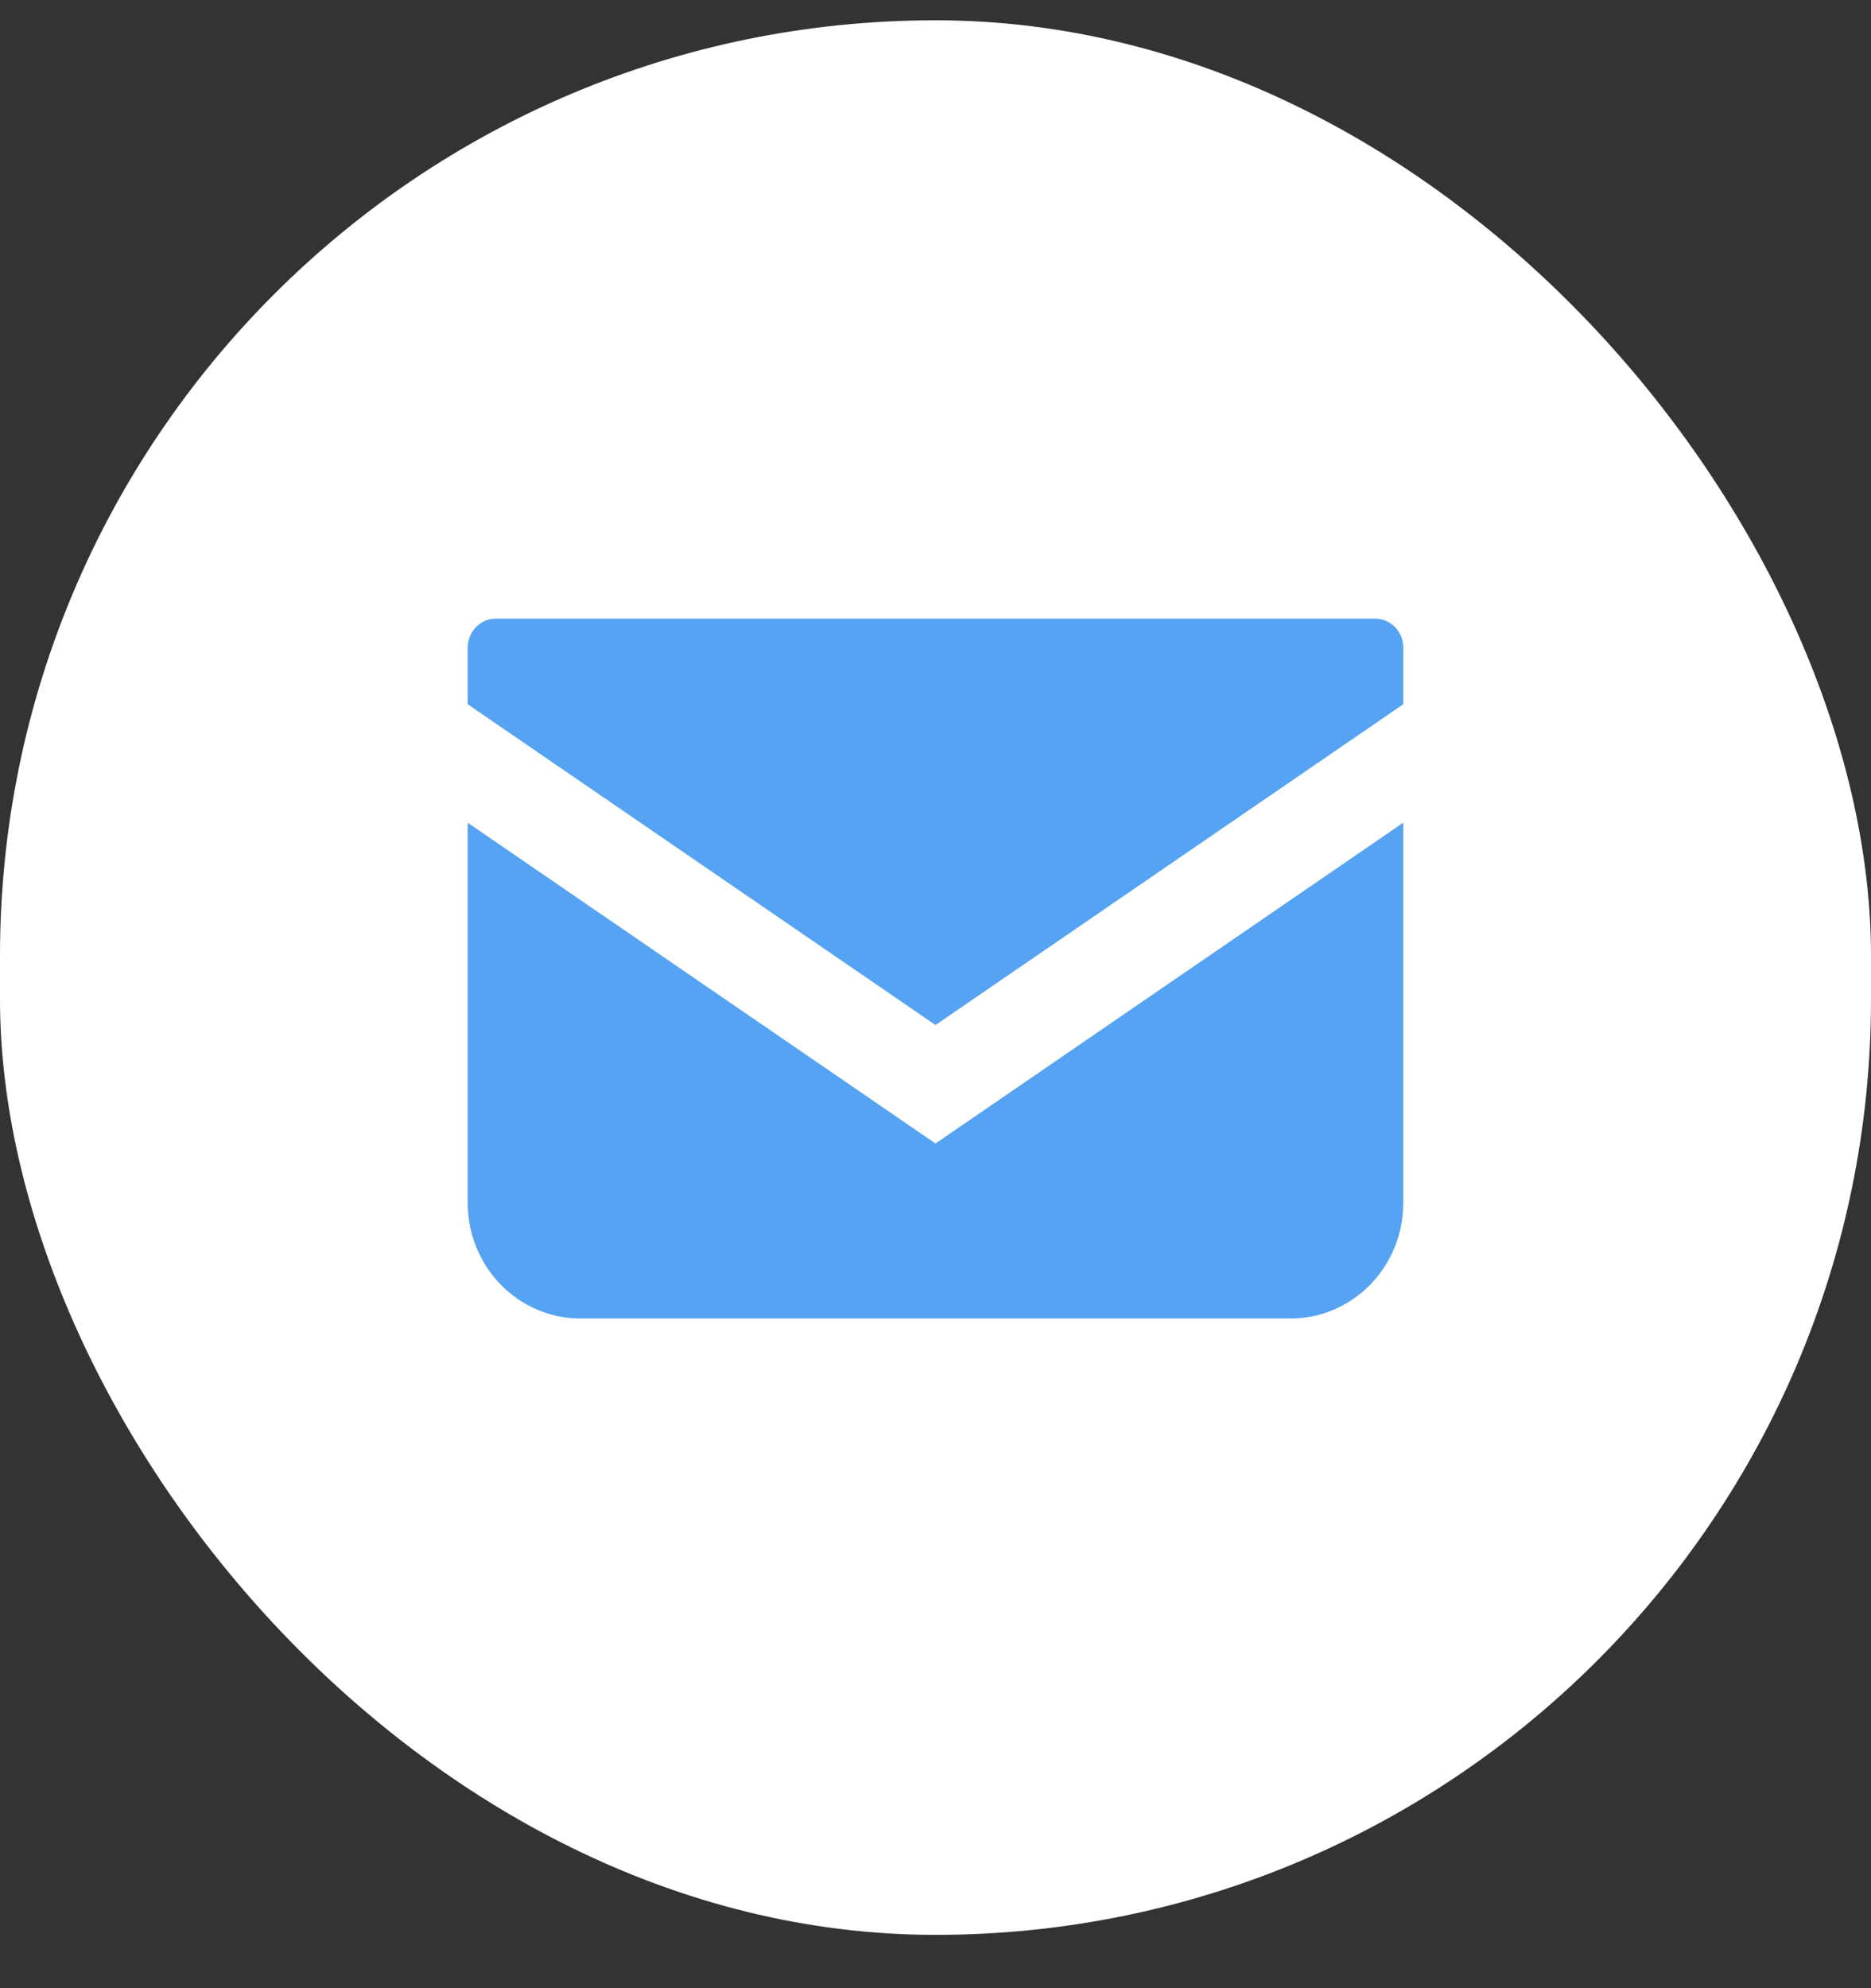
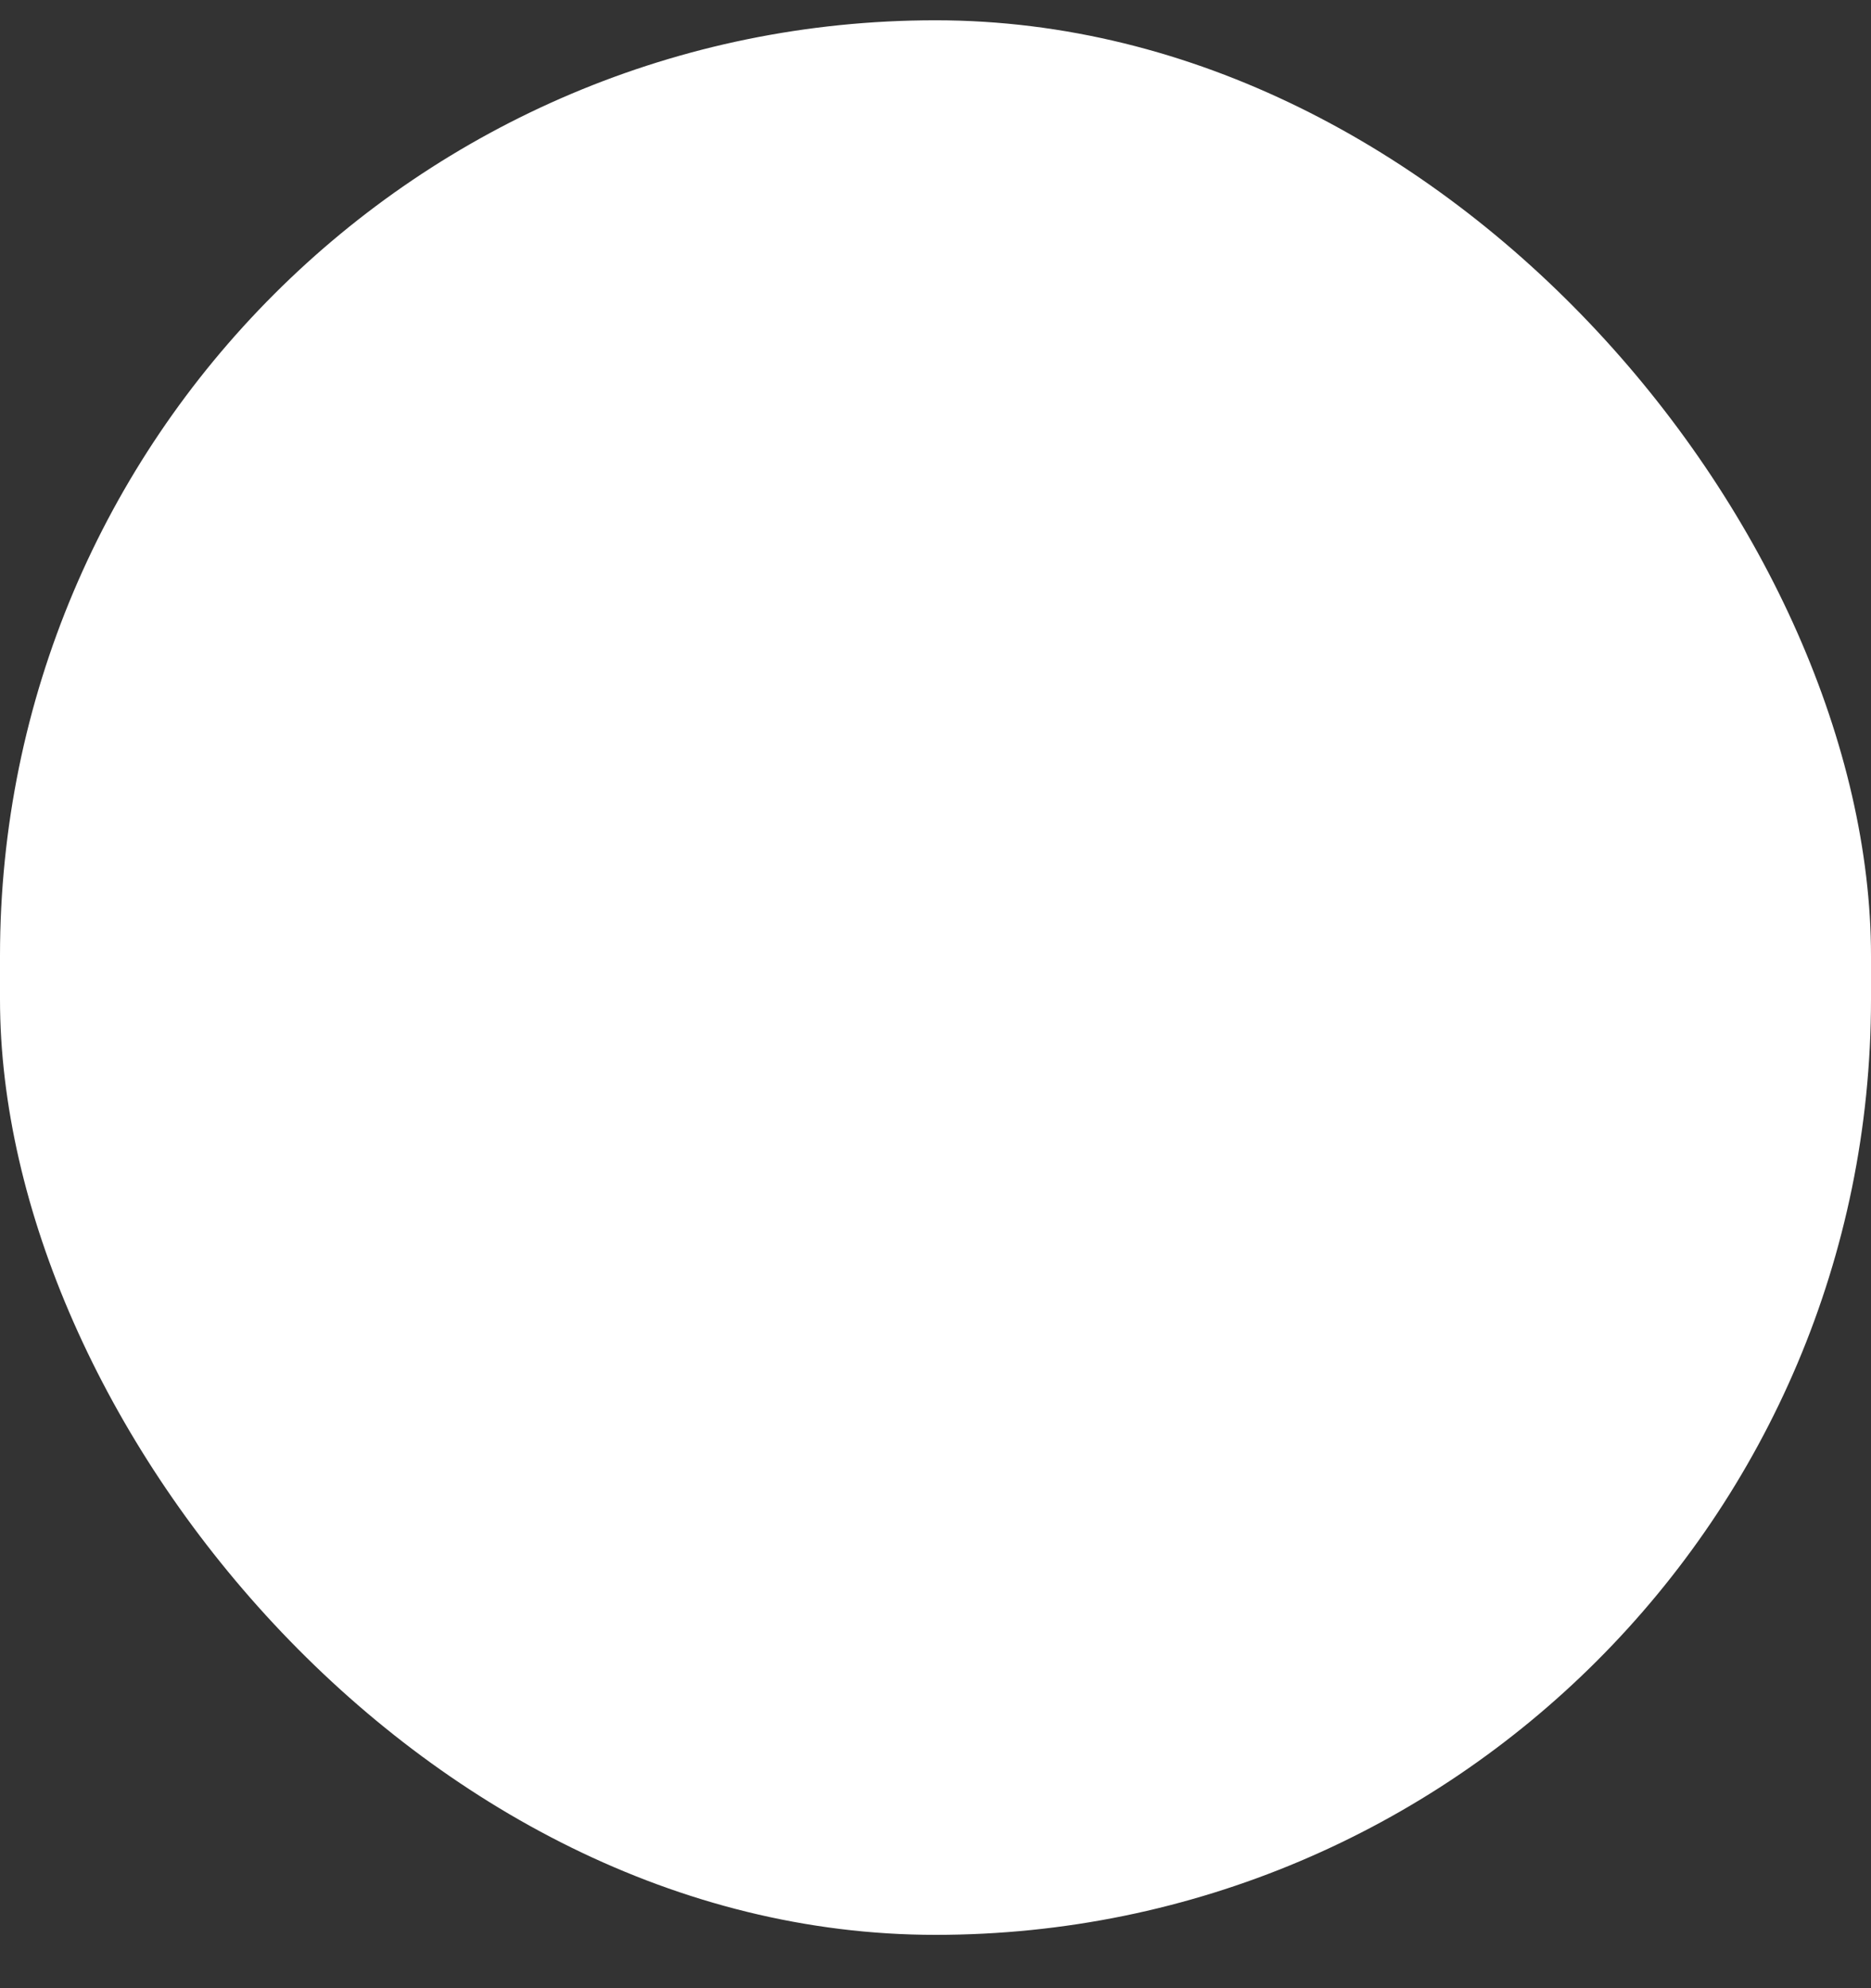
<svg xmlns="http://www.w3.org/2000/svg" width="32" height="34" viewBox="0 0 32 34" fill="none">
  <rect x="0" y="0" width="32" height="34" fill="#333333" stroke="none" />
  <rect y="0.347" width="32" height="32.741" rx="16" fill="white" />
-   <path d="M23.518 10.579H8.482C8.216 10.579 8 10.8 8 11.073V12.044L16 17.529L24 12.044V11.073C24 10.8 23.784 10.579 23.518 10.579Z" fill="#55A3F2" />
-   <path d="M8 14.07V20.573C8 21.664 8.864 22.548 9.931 22.548H22.069C23.136 22.548 24 21.664 24 20.573V14.069L16 19.555L8 14.07Z" fill="#55A3F2" />
</svg>